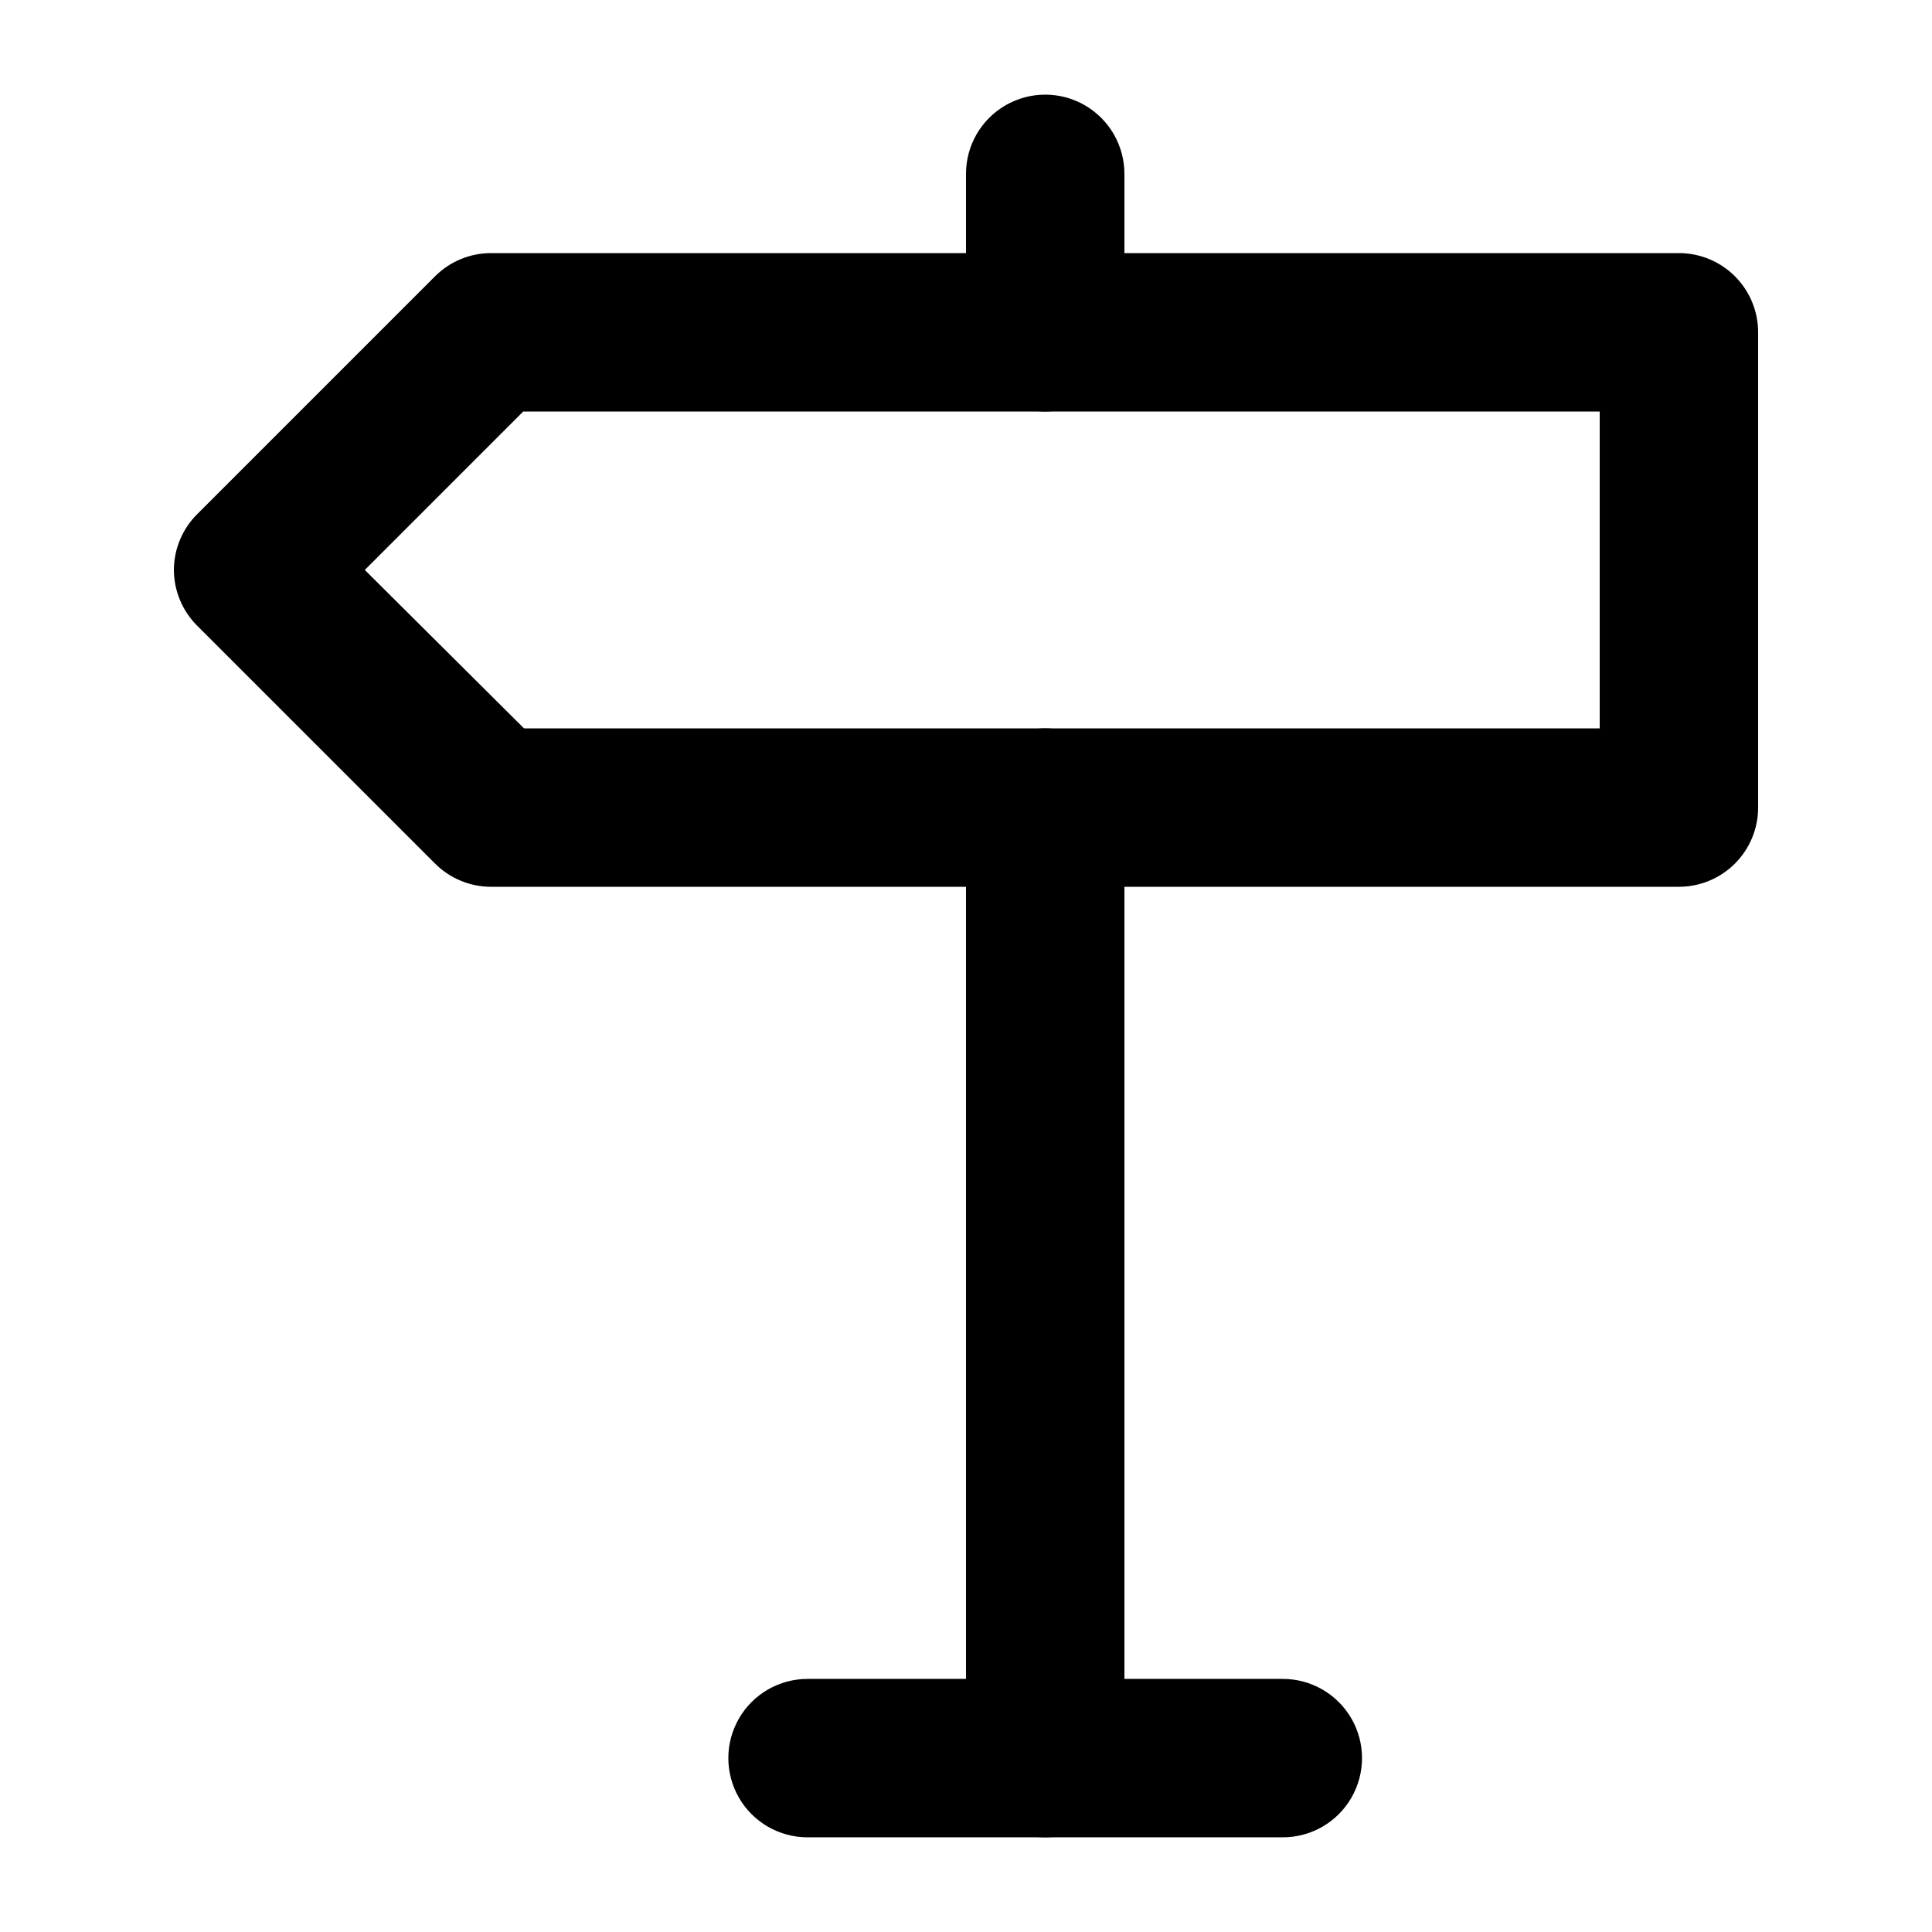
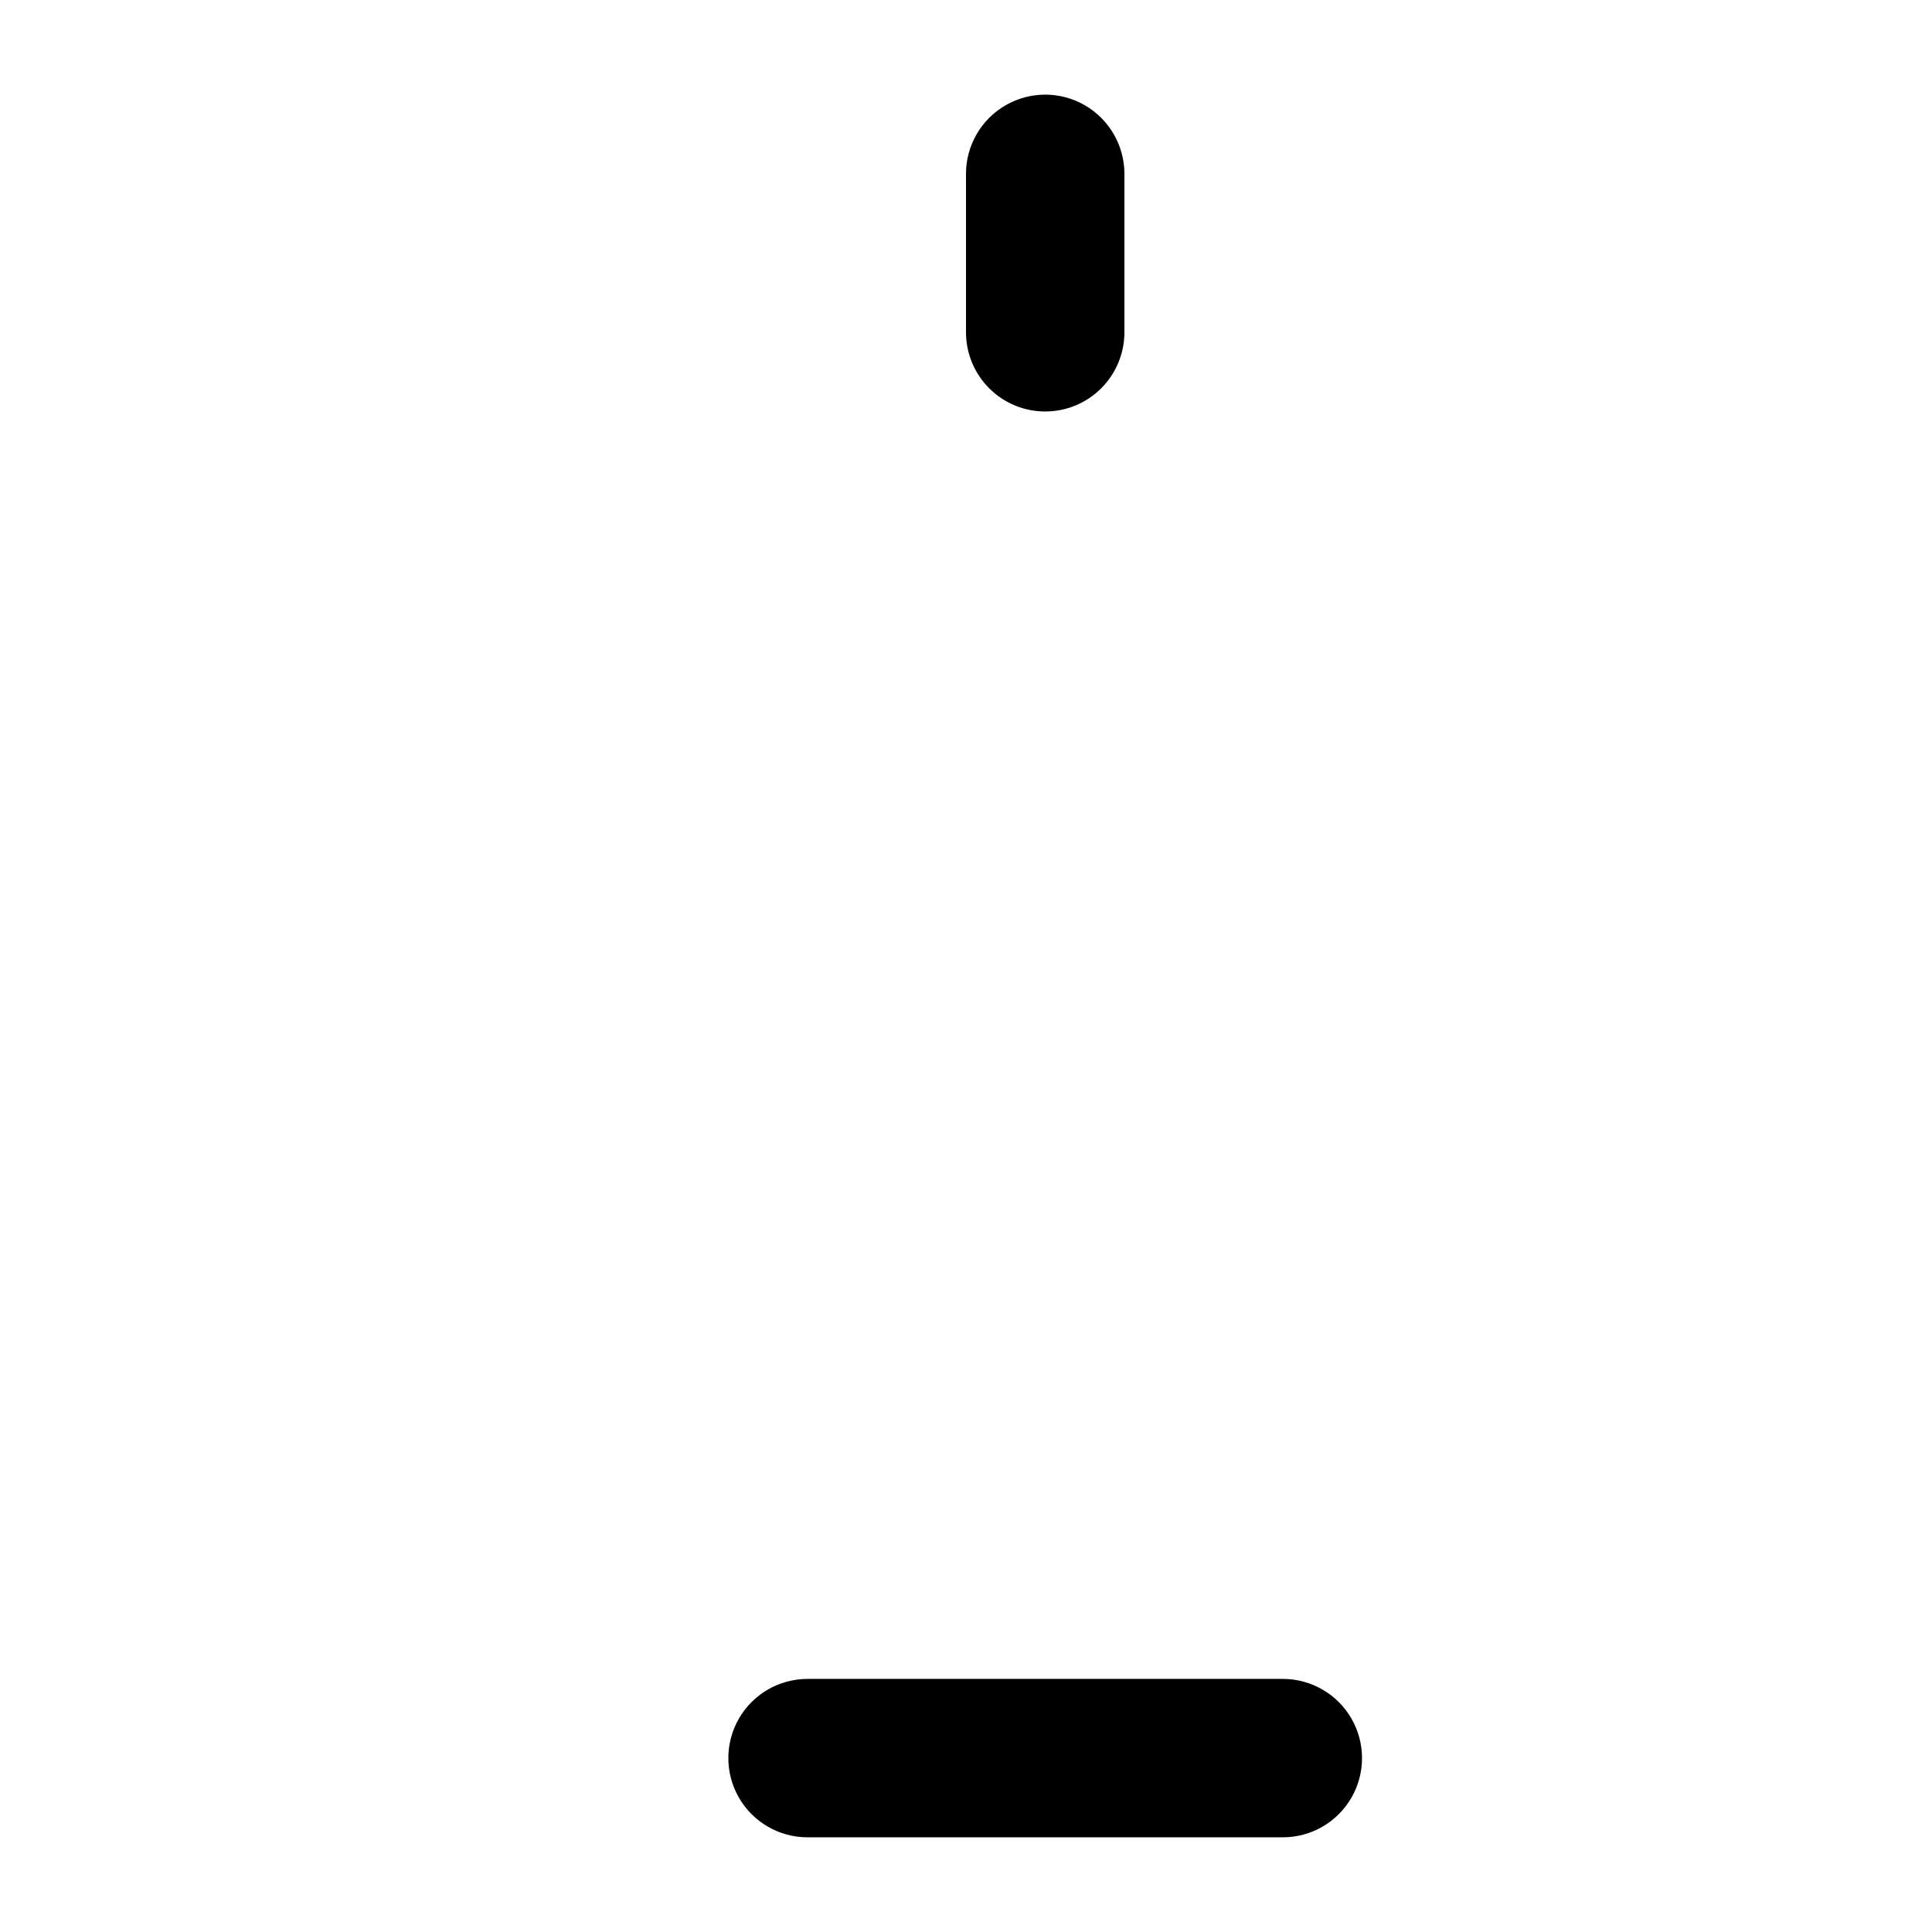
<svg xmlns="http://www.w3.org/2000/svg" fill="#000000" width="800px" height="800px" version="1.1" viewBox="144 144 512 512">
  <g>
-     <path d="m588.93 379.01h-314.88c-5.609-0.023-10.977-2.293-14.906-6.301l-62.977-62.977v0.004c-3.875-3.91-6.062-9.188-6.086-14.695 0.023-5.609 2.289-10.977 6.297-14.906l62.977-62.977c3.91-3.875 9.188-6.062 14.695-6.086h314.88c5.57 0 10.906 2.211 14.844 6.148s6.148 9.277 6.148 14.844v125.95c0 5.566-2.211 10.906-6.148 14.844-3.938 3.934-9.273 6.148-14.844 6.148zm-306.06-41.984h285.07v-83.969h-285.28l-41.984 41.984z" />
-     <path d="m420.99 630.91c-5.57 0-10.91-2.211-14.844-6.148-3.938-3.938-6.148-9.273-6.148-14.844v-251.9c0-7.5 4-14.43 10.496-18.18 6.492-3.75 14.496-3.75 20.992 0 6.492 3.75 10.496 10.68 10.496 18.18v251.9c0 5.57-2.215 10.906-6.148 14.844-3.938 3.938-9.277 6.148-14.844 6.148z" />
    <path d="m483.96 630.91h-125.95c-7.5 0-14.43-4-18.18-10.496-3.75-6.492-3.75-14.496 0-20.992 3.75-6.492 10.68-10.496 18.18-10.496h125.95-0.004c7.5 0 14.434 4.004 18.18 10.496 3.75 6.496 3.75 14.5 0 20.992-3.746 6.496-10.68 10.496-18.18 10.496z" />
    <path d="m420.99 253.05c-5.57 0-10.91-2.211-14.844-6.148-3.938-3.938-6.148-9.277-6.148-14.844v-41.984c0-7.5 4-14.43 10.496-18.18 6.492-3.75 14.496-3.75 20.992 0 6.492 3.75 10.496 10.68 10.496 18.18v41.984c0 5.566-2.215 10.906-6.148 14.844-3.938 3.938-9.277 6.148-14.844 6.148z" />
  </g>
</svg>